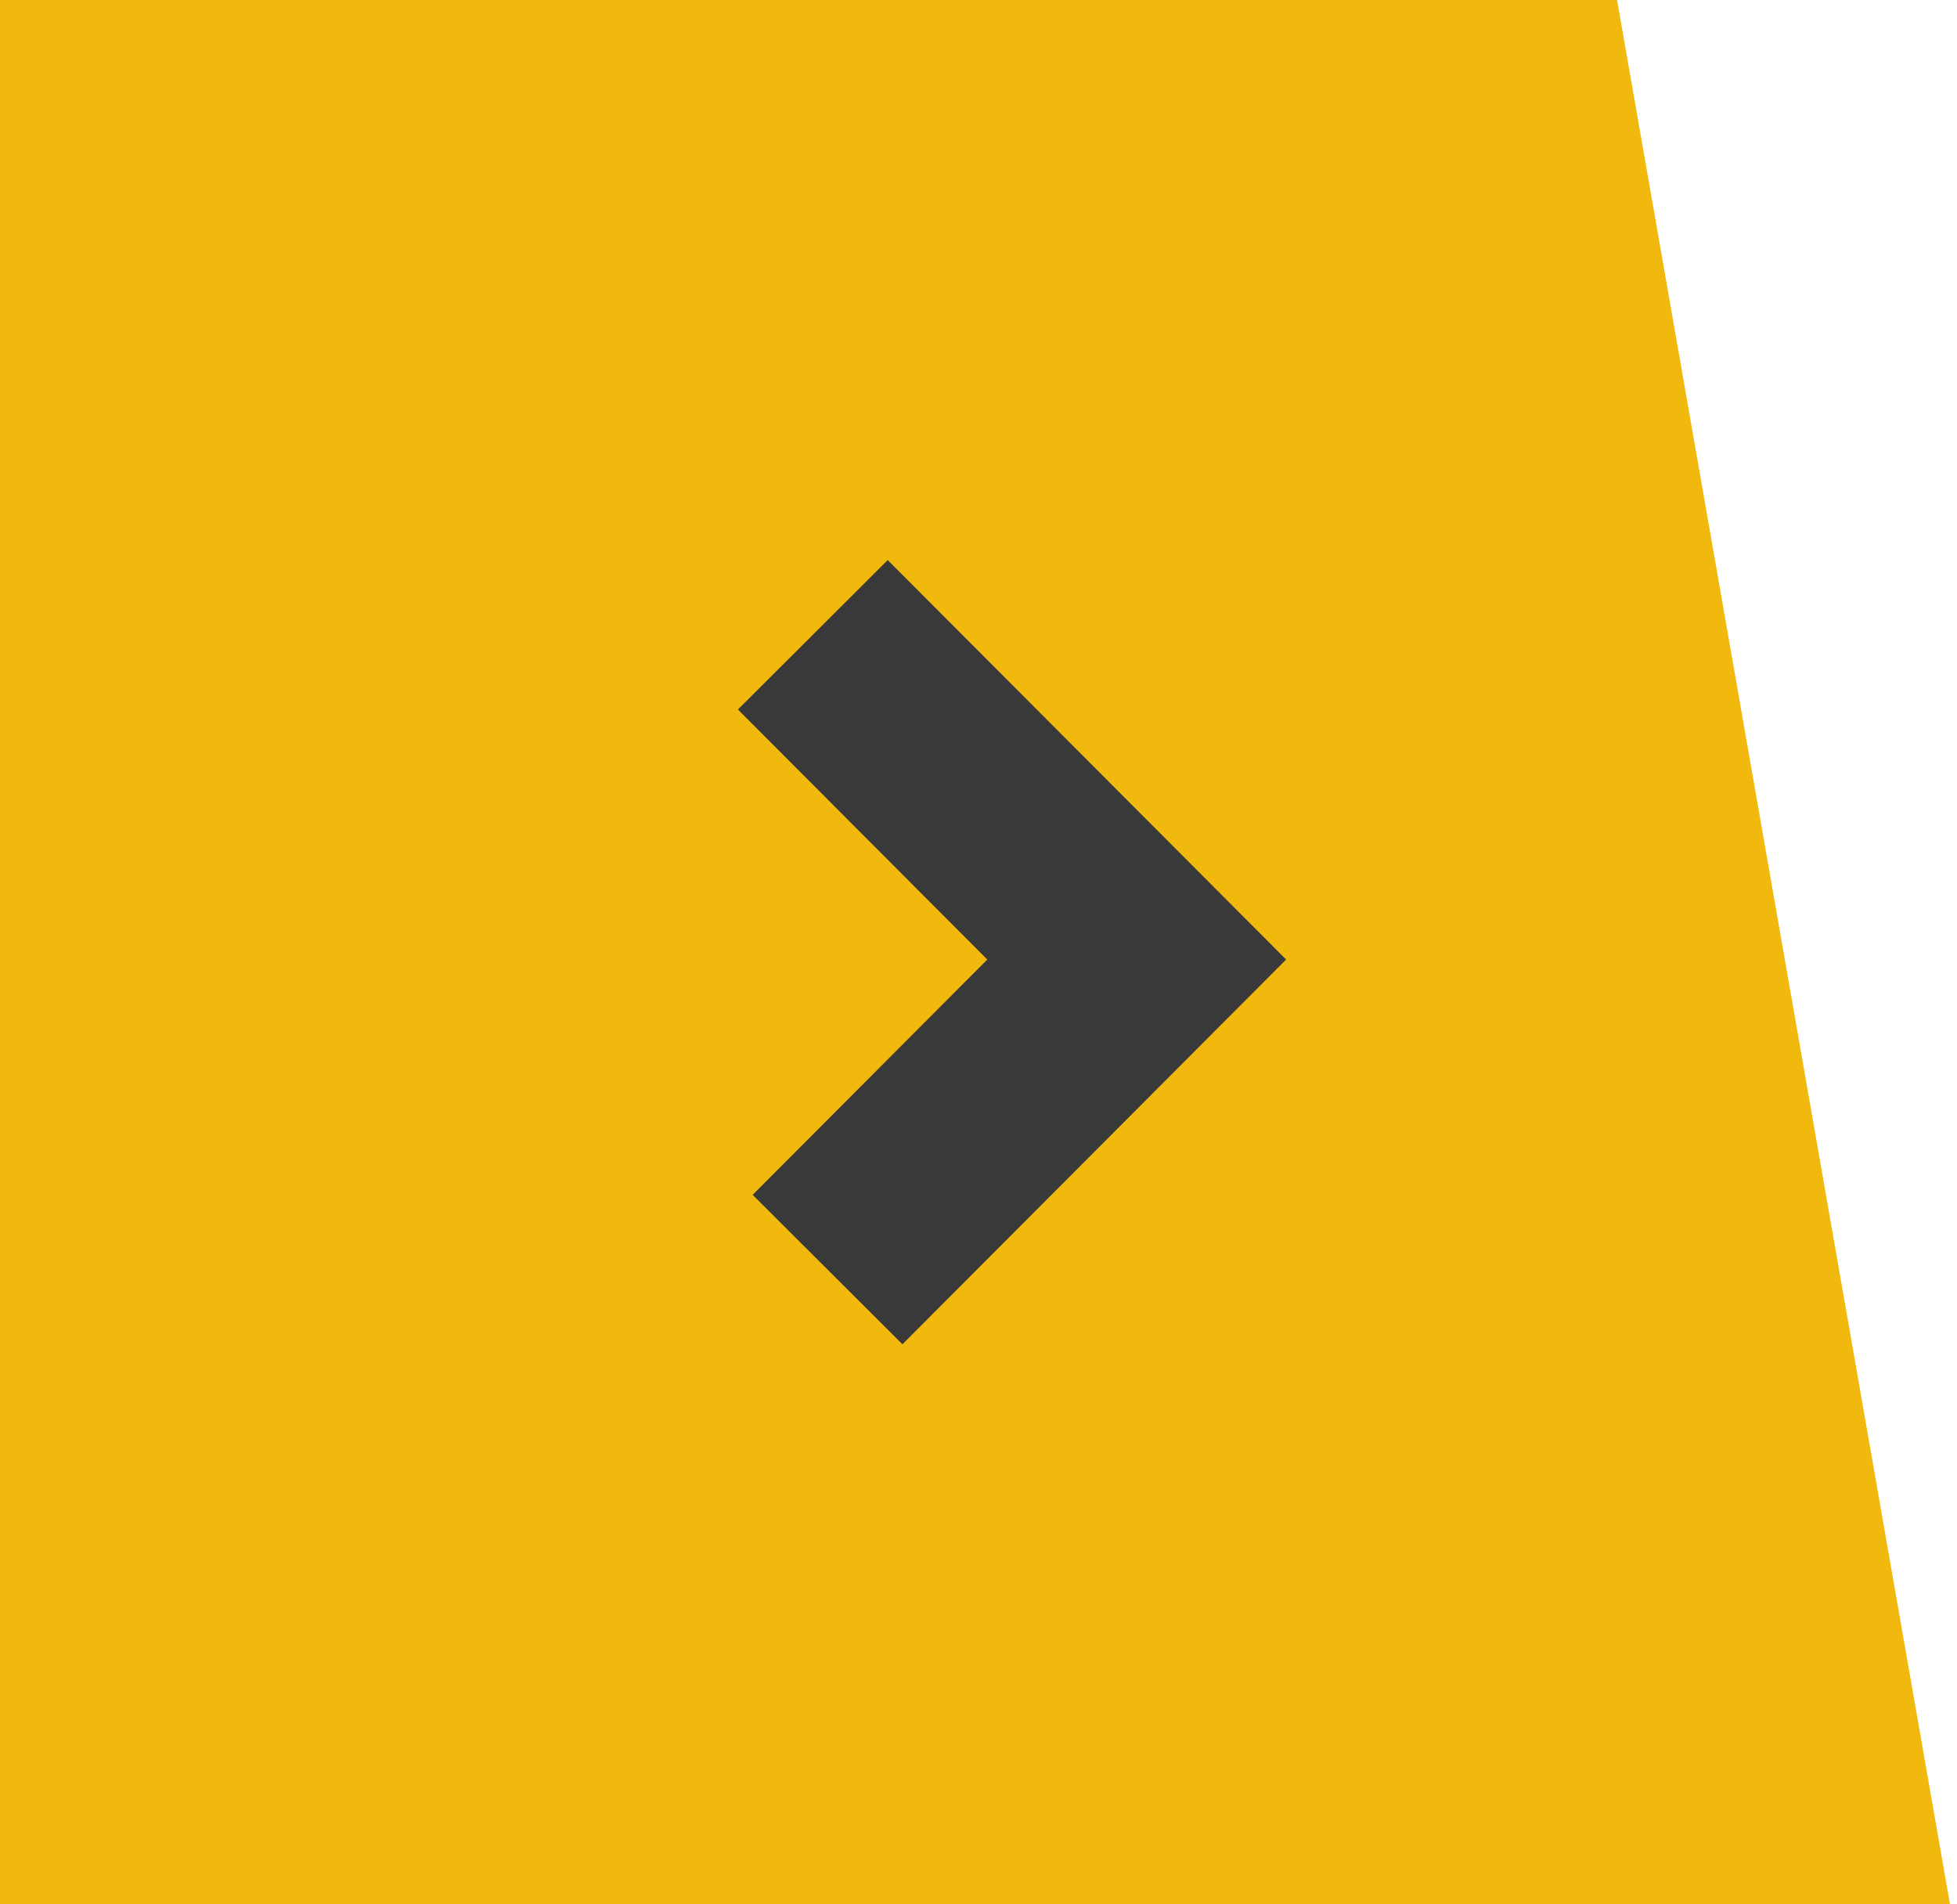
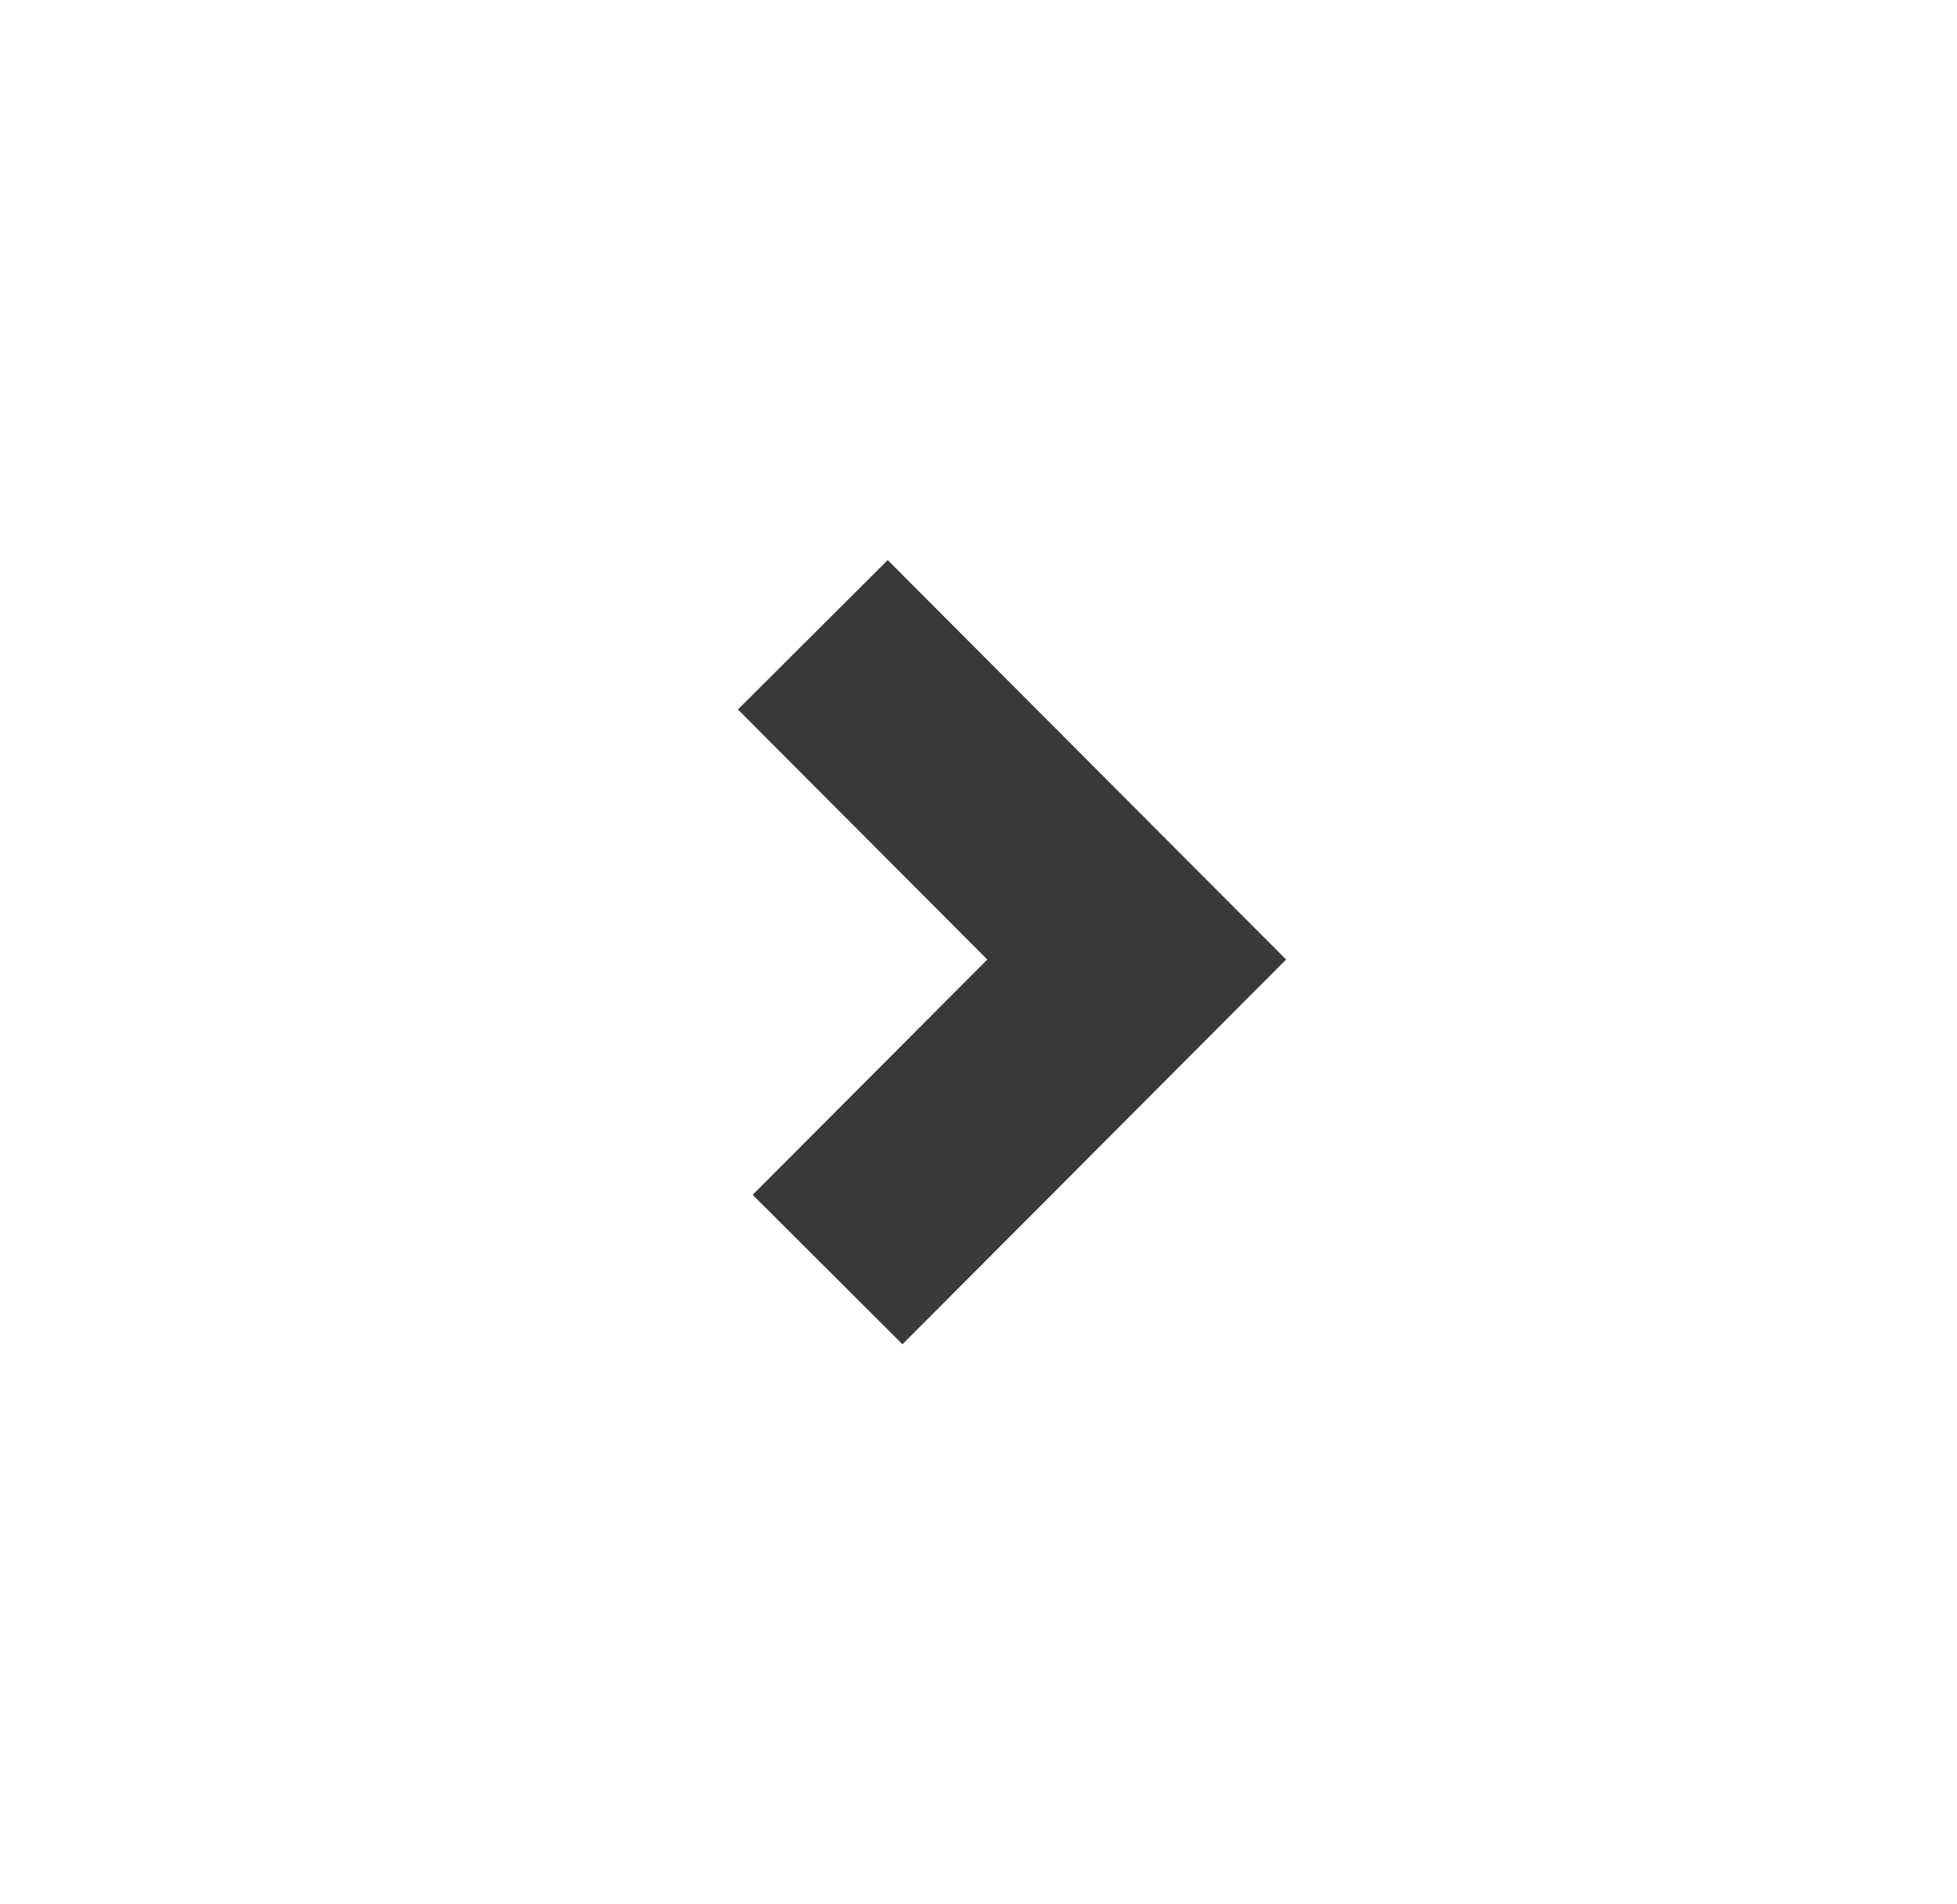
<svg xmlns="http://www.w3.org/2000/svg" width="74" height="72" viewBox="0 0 74 72" fill="none">
-   <path d="M0 0V72H73.735L61.146 0H0Z" fill="#F1B80E" />
  <path d="M31.292 48L42.983 36.279L30.735 24" stroke="#393939" stroke-width="8" />
</svg>